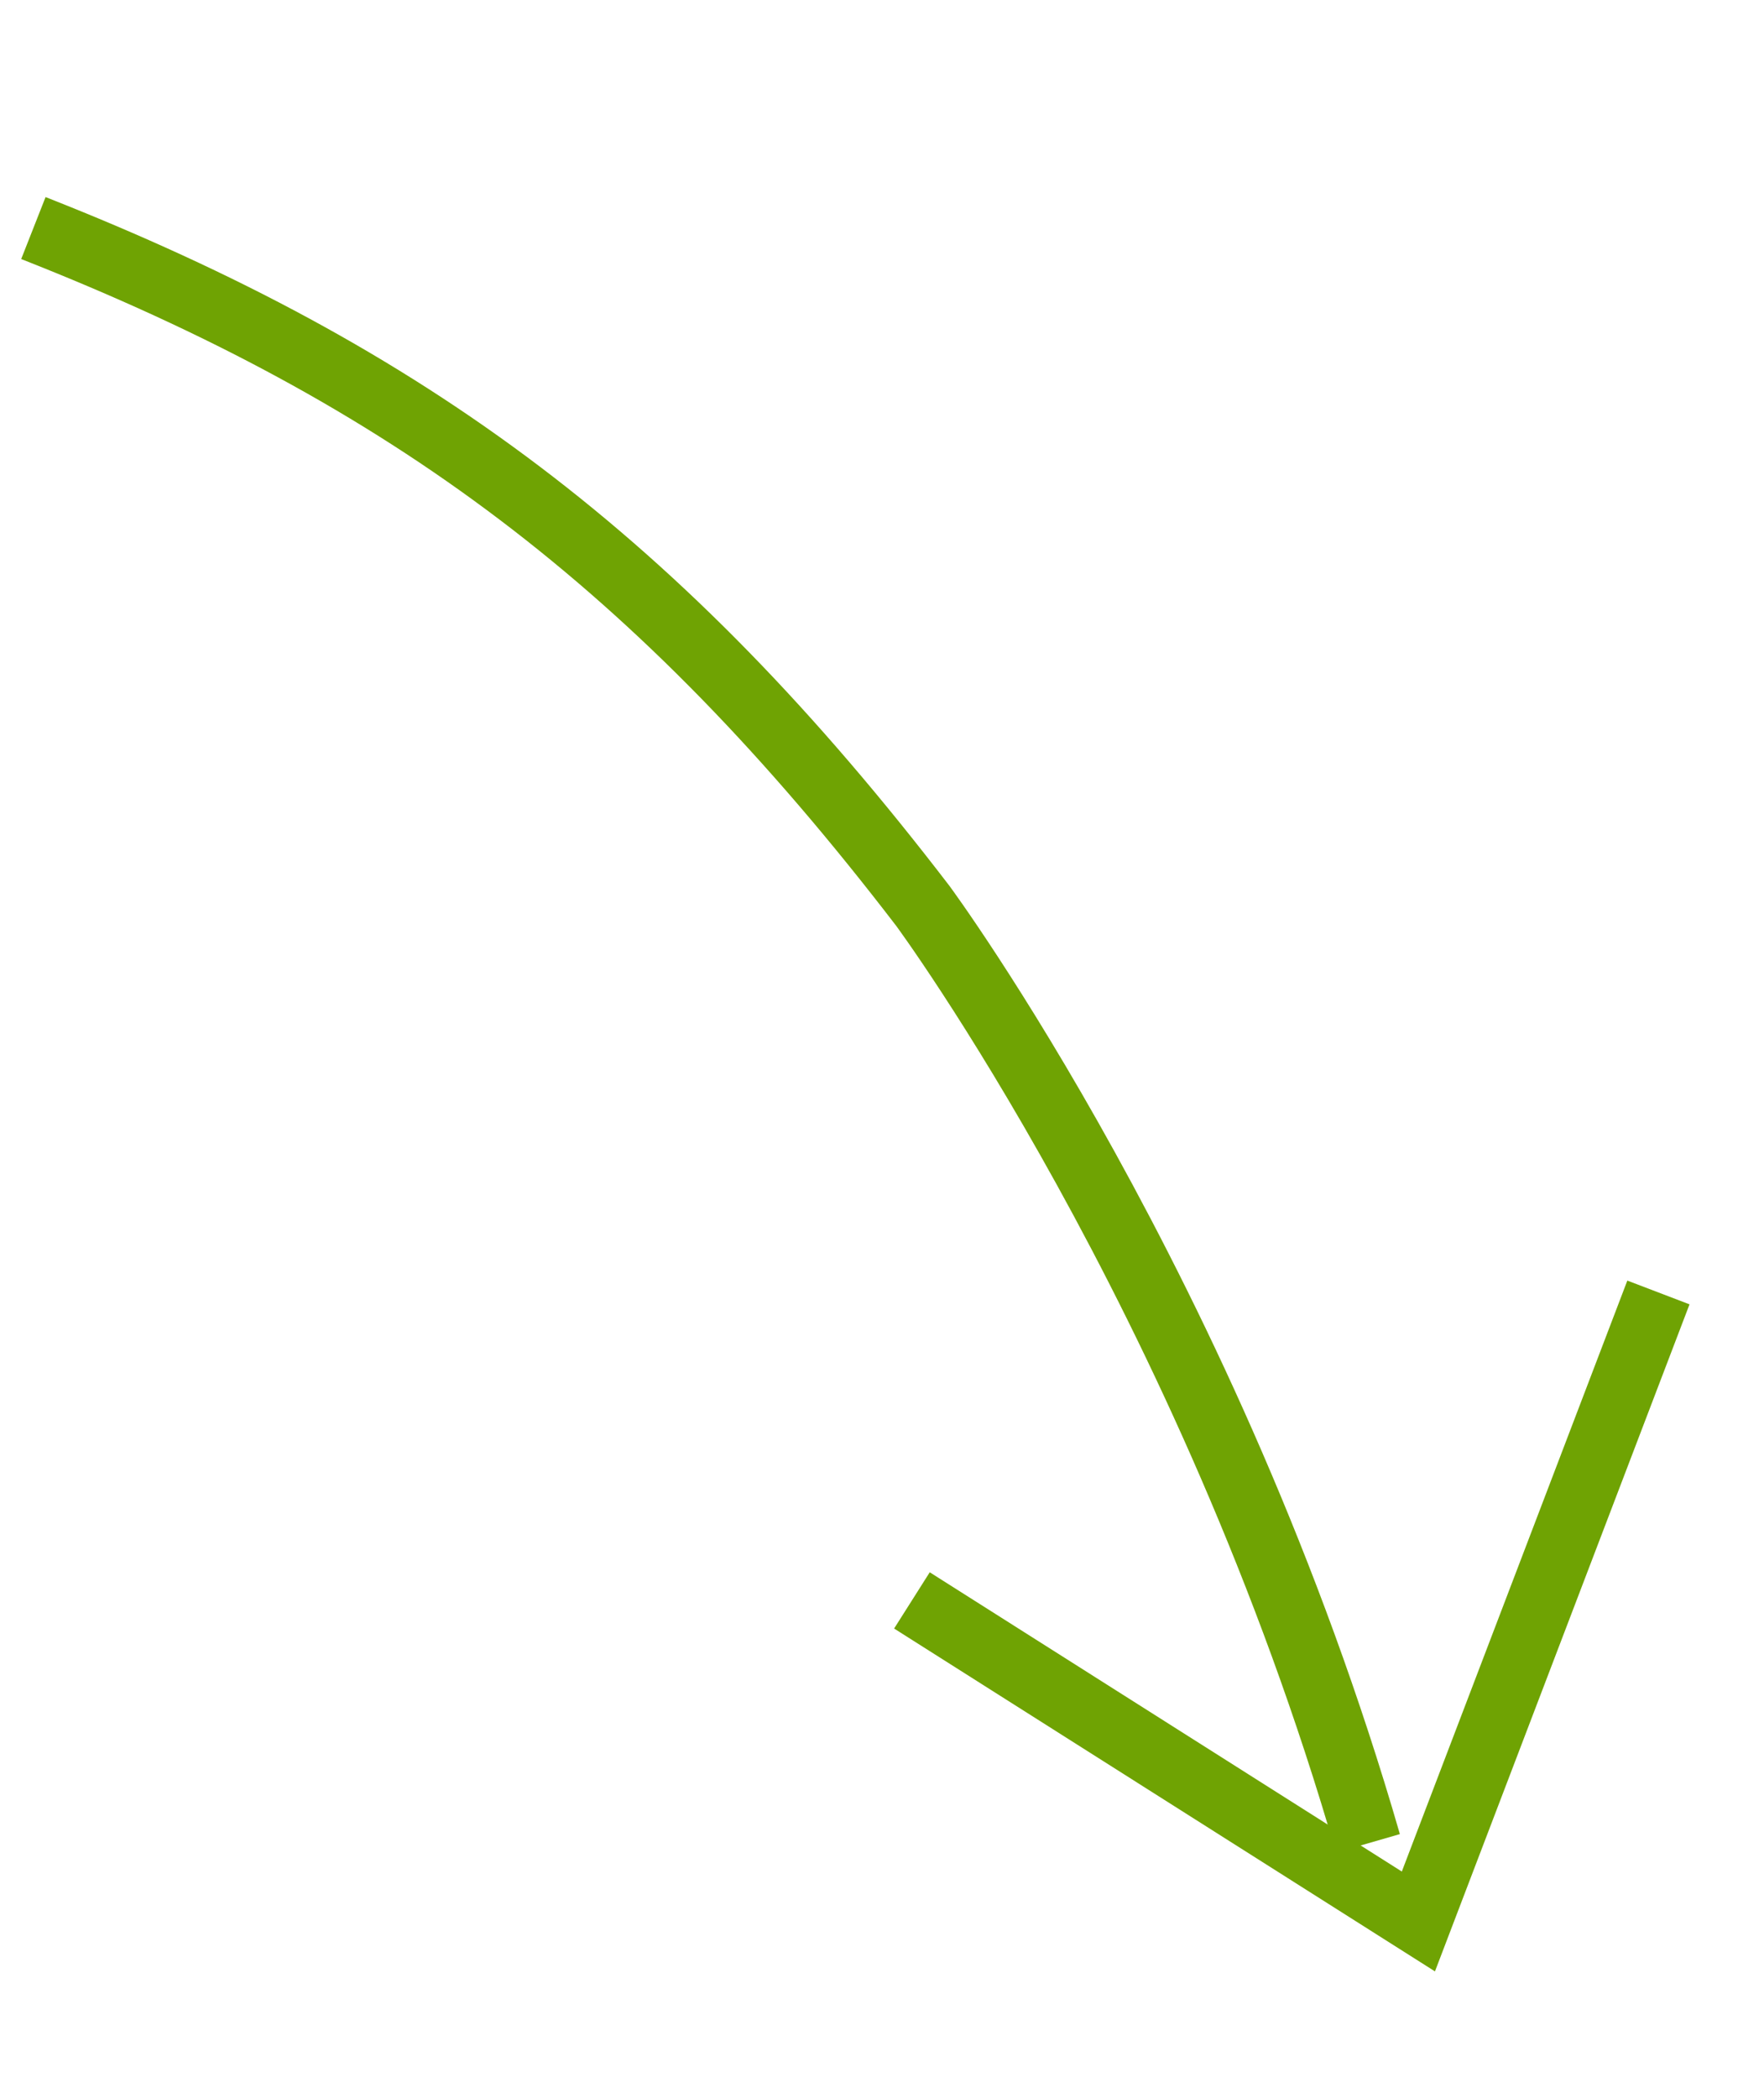
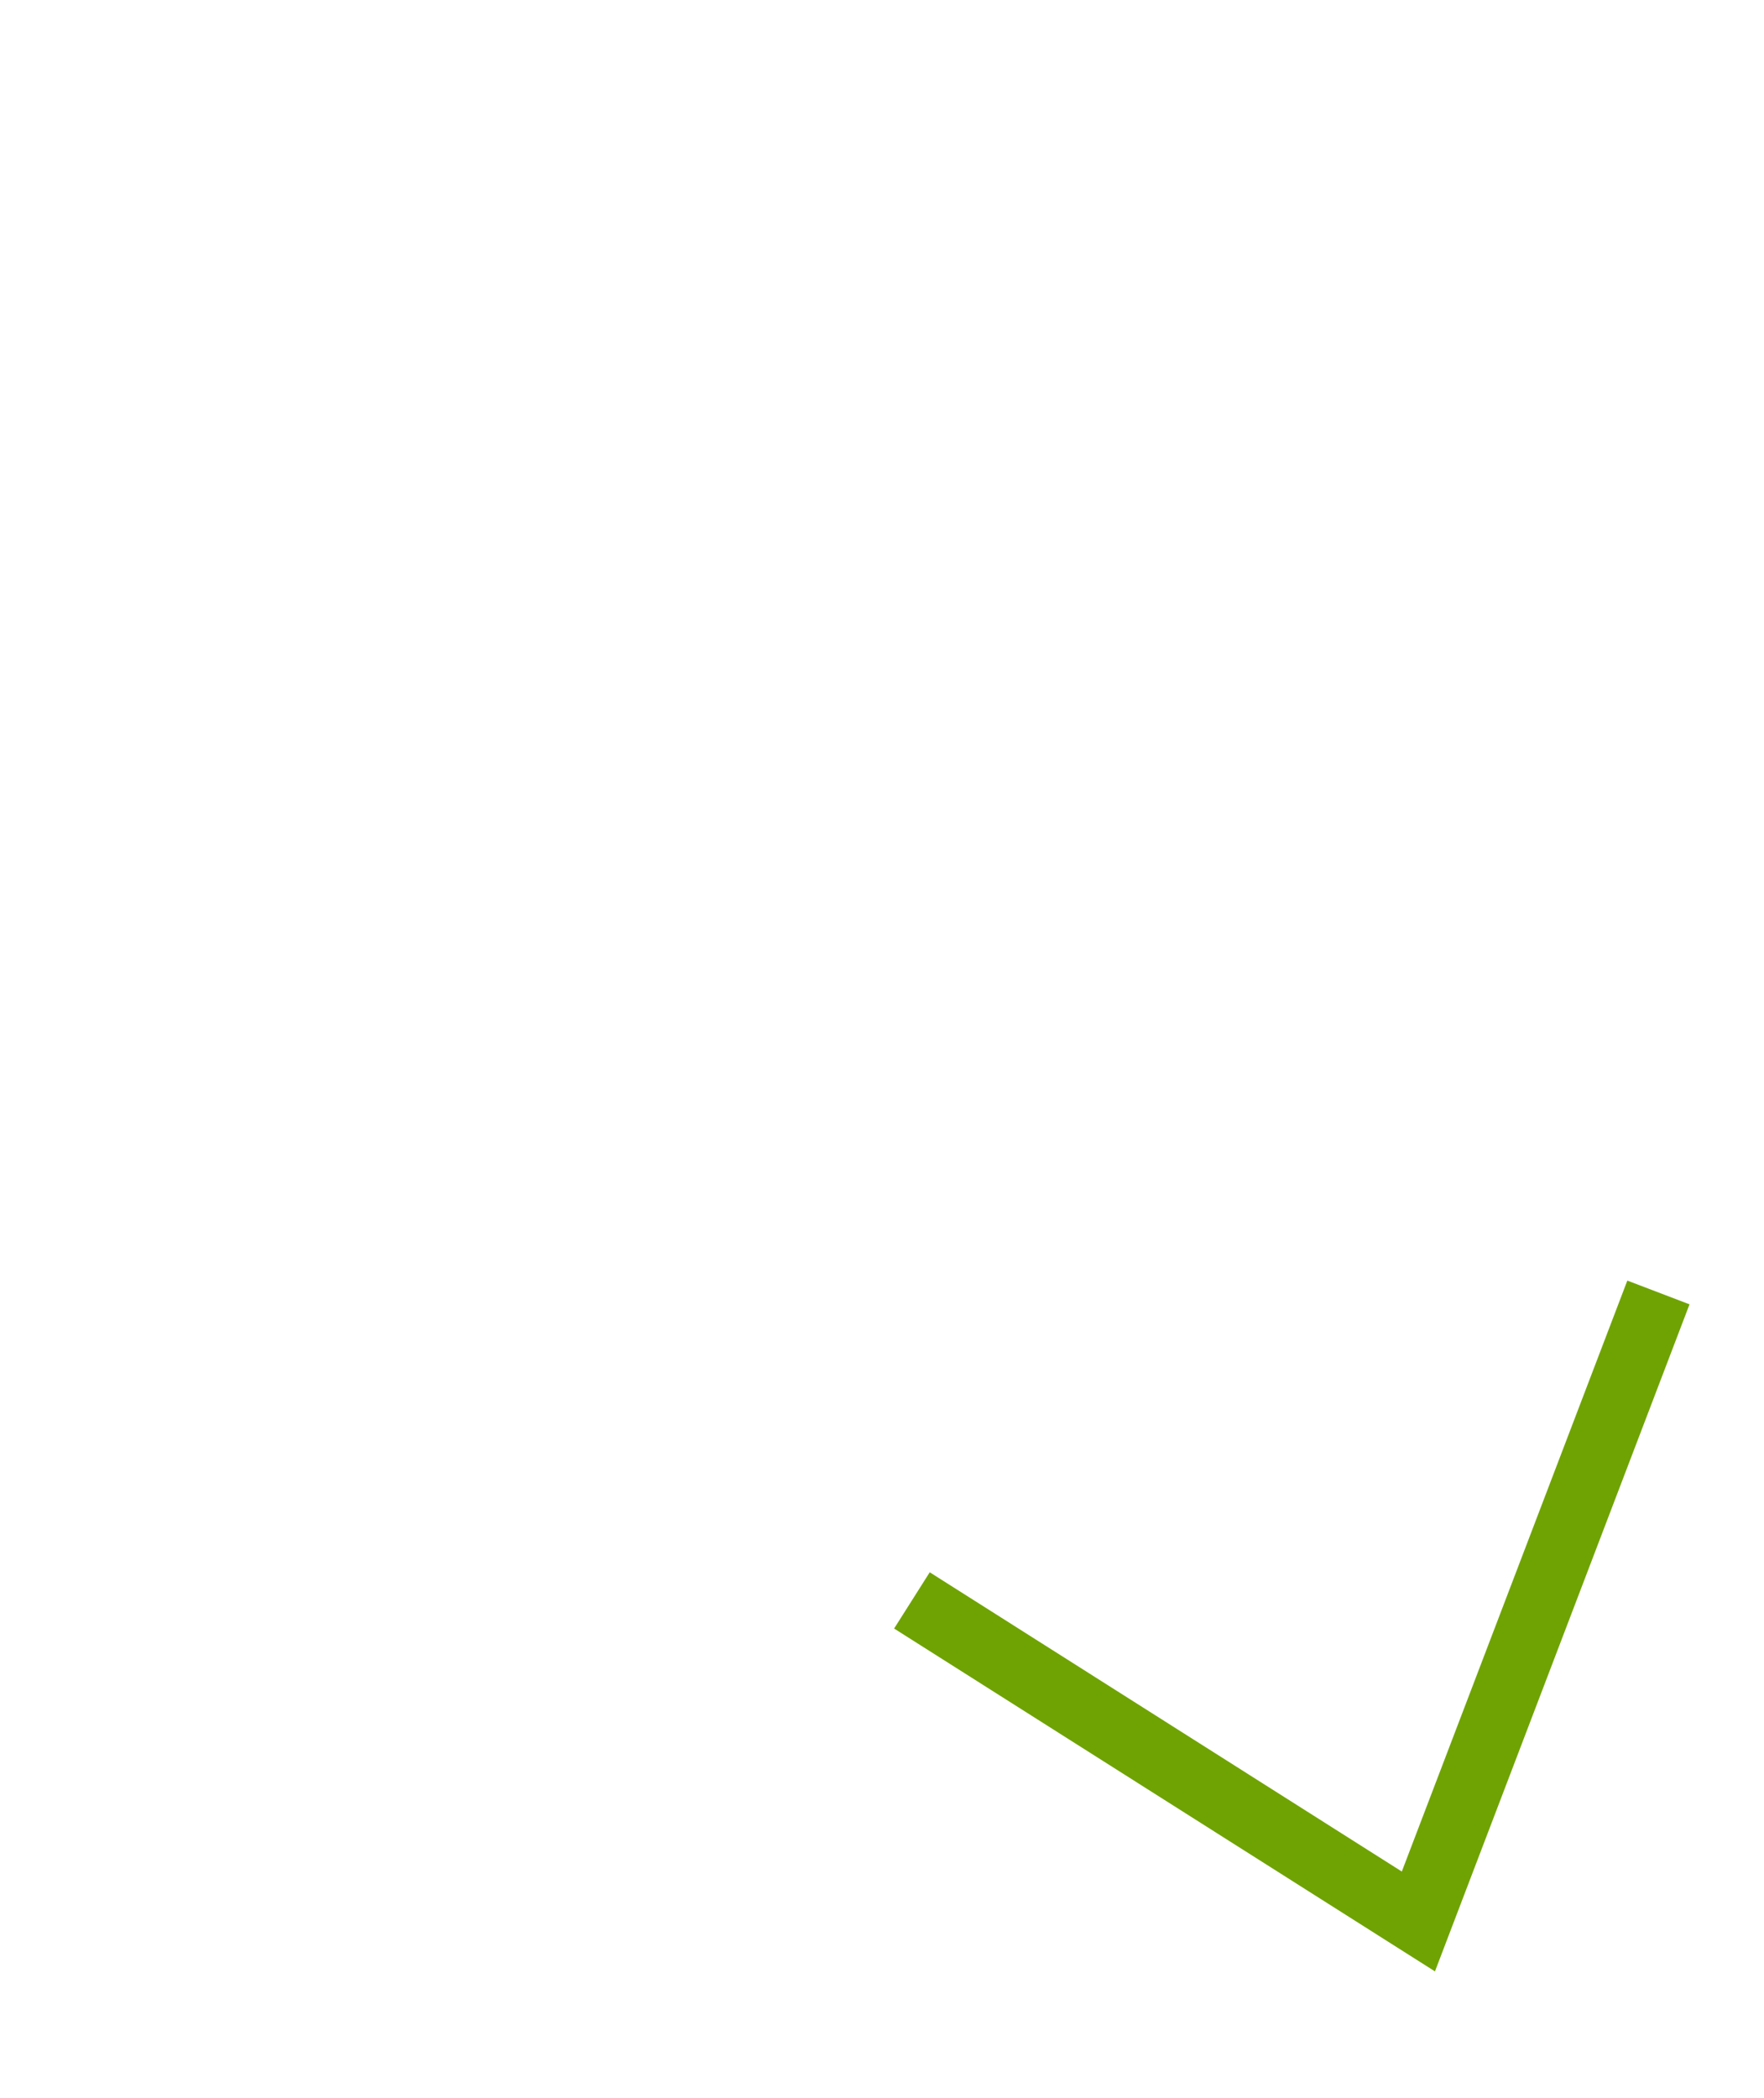
<svg xmlns="http://www.w3.org/2000/svg" width="53" height="63" viewBox="0 0 53 63" fill="none">
-   <path d="M1.003 6.849C12.274 11.283 19.803 16.869 27.729 27.208C27.729 27.208 36.328 38.848 41.099 55.359" stroke="#6FA303" stroke-width="2" />
  <path d="M49.828 38.815L42.616 57.705L27.399 48.063" stroke="#6FA303" stroke-width="2" />
</svg>